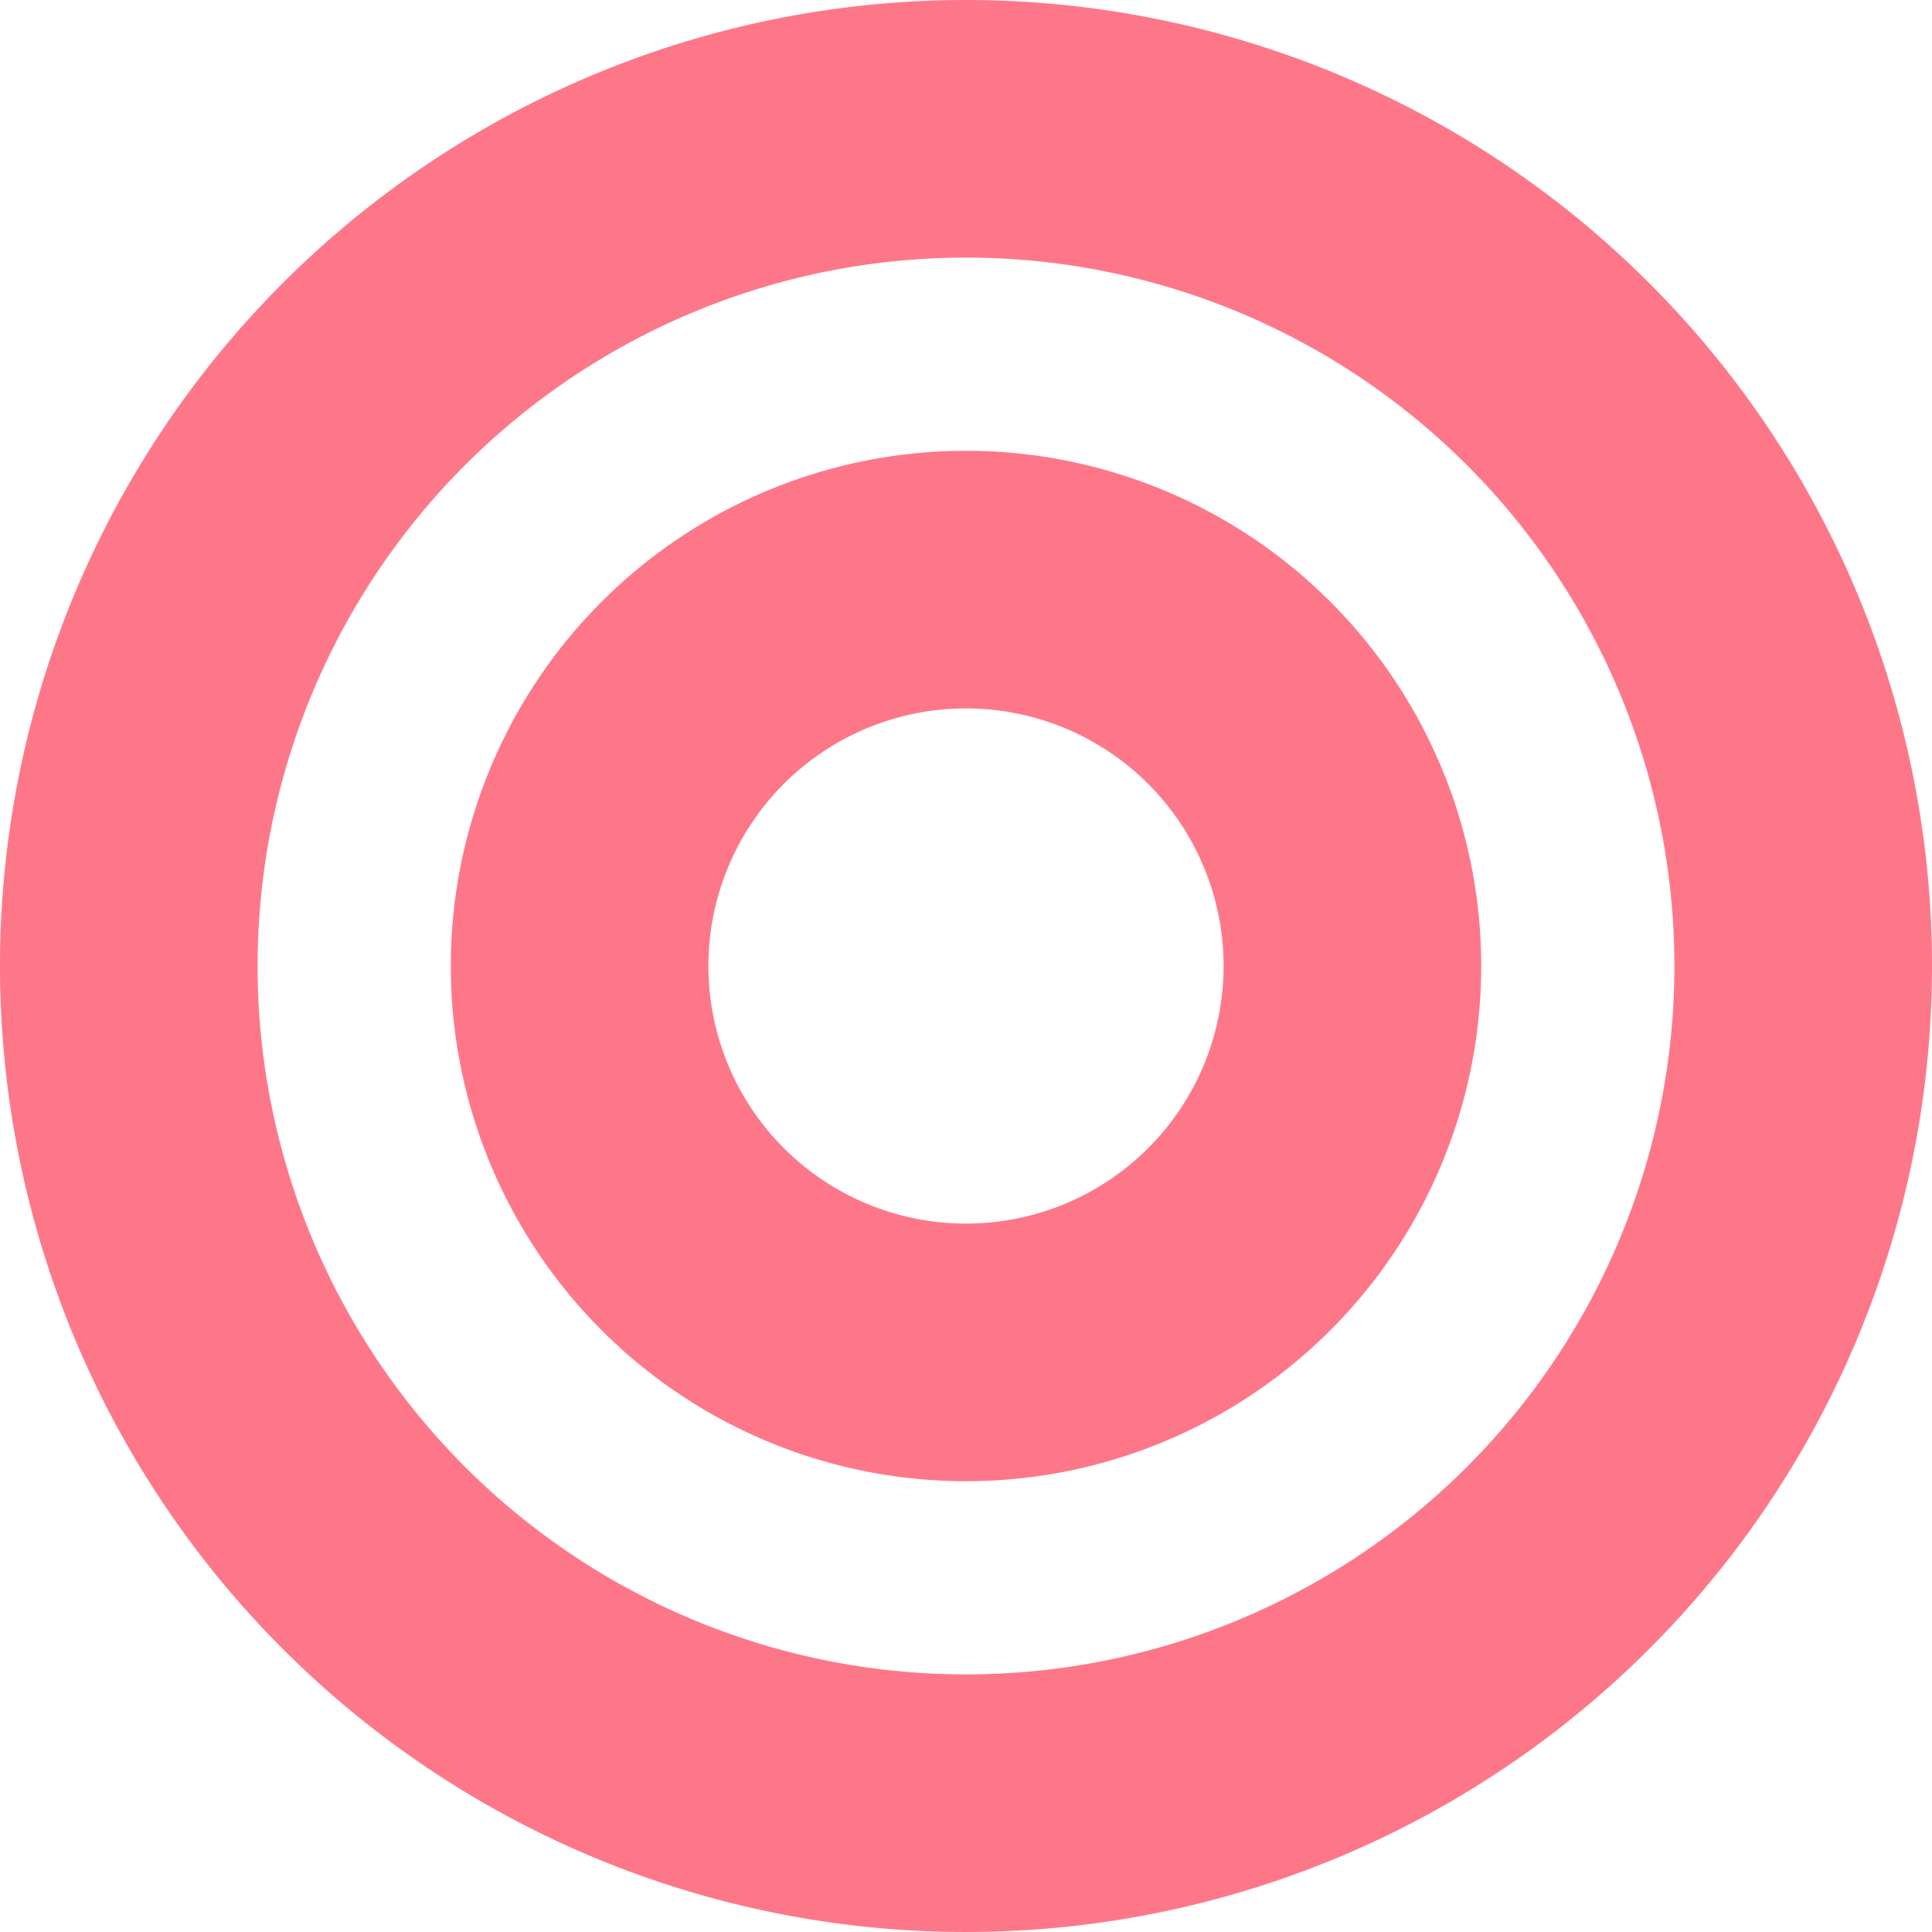
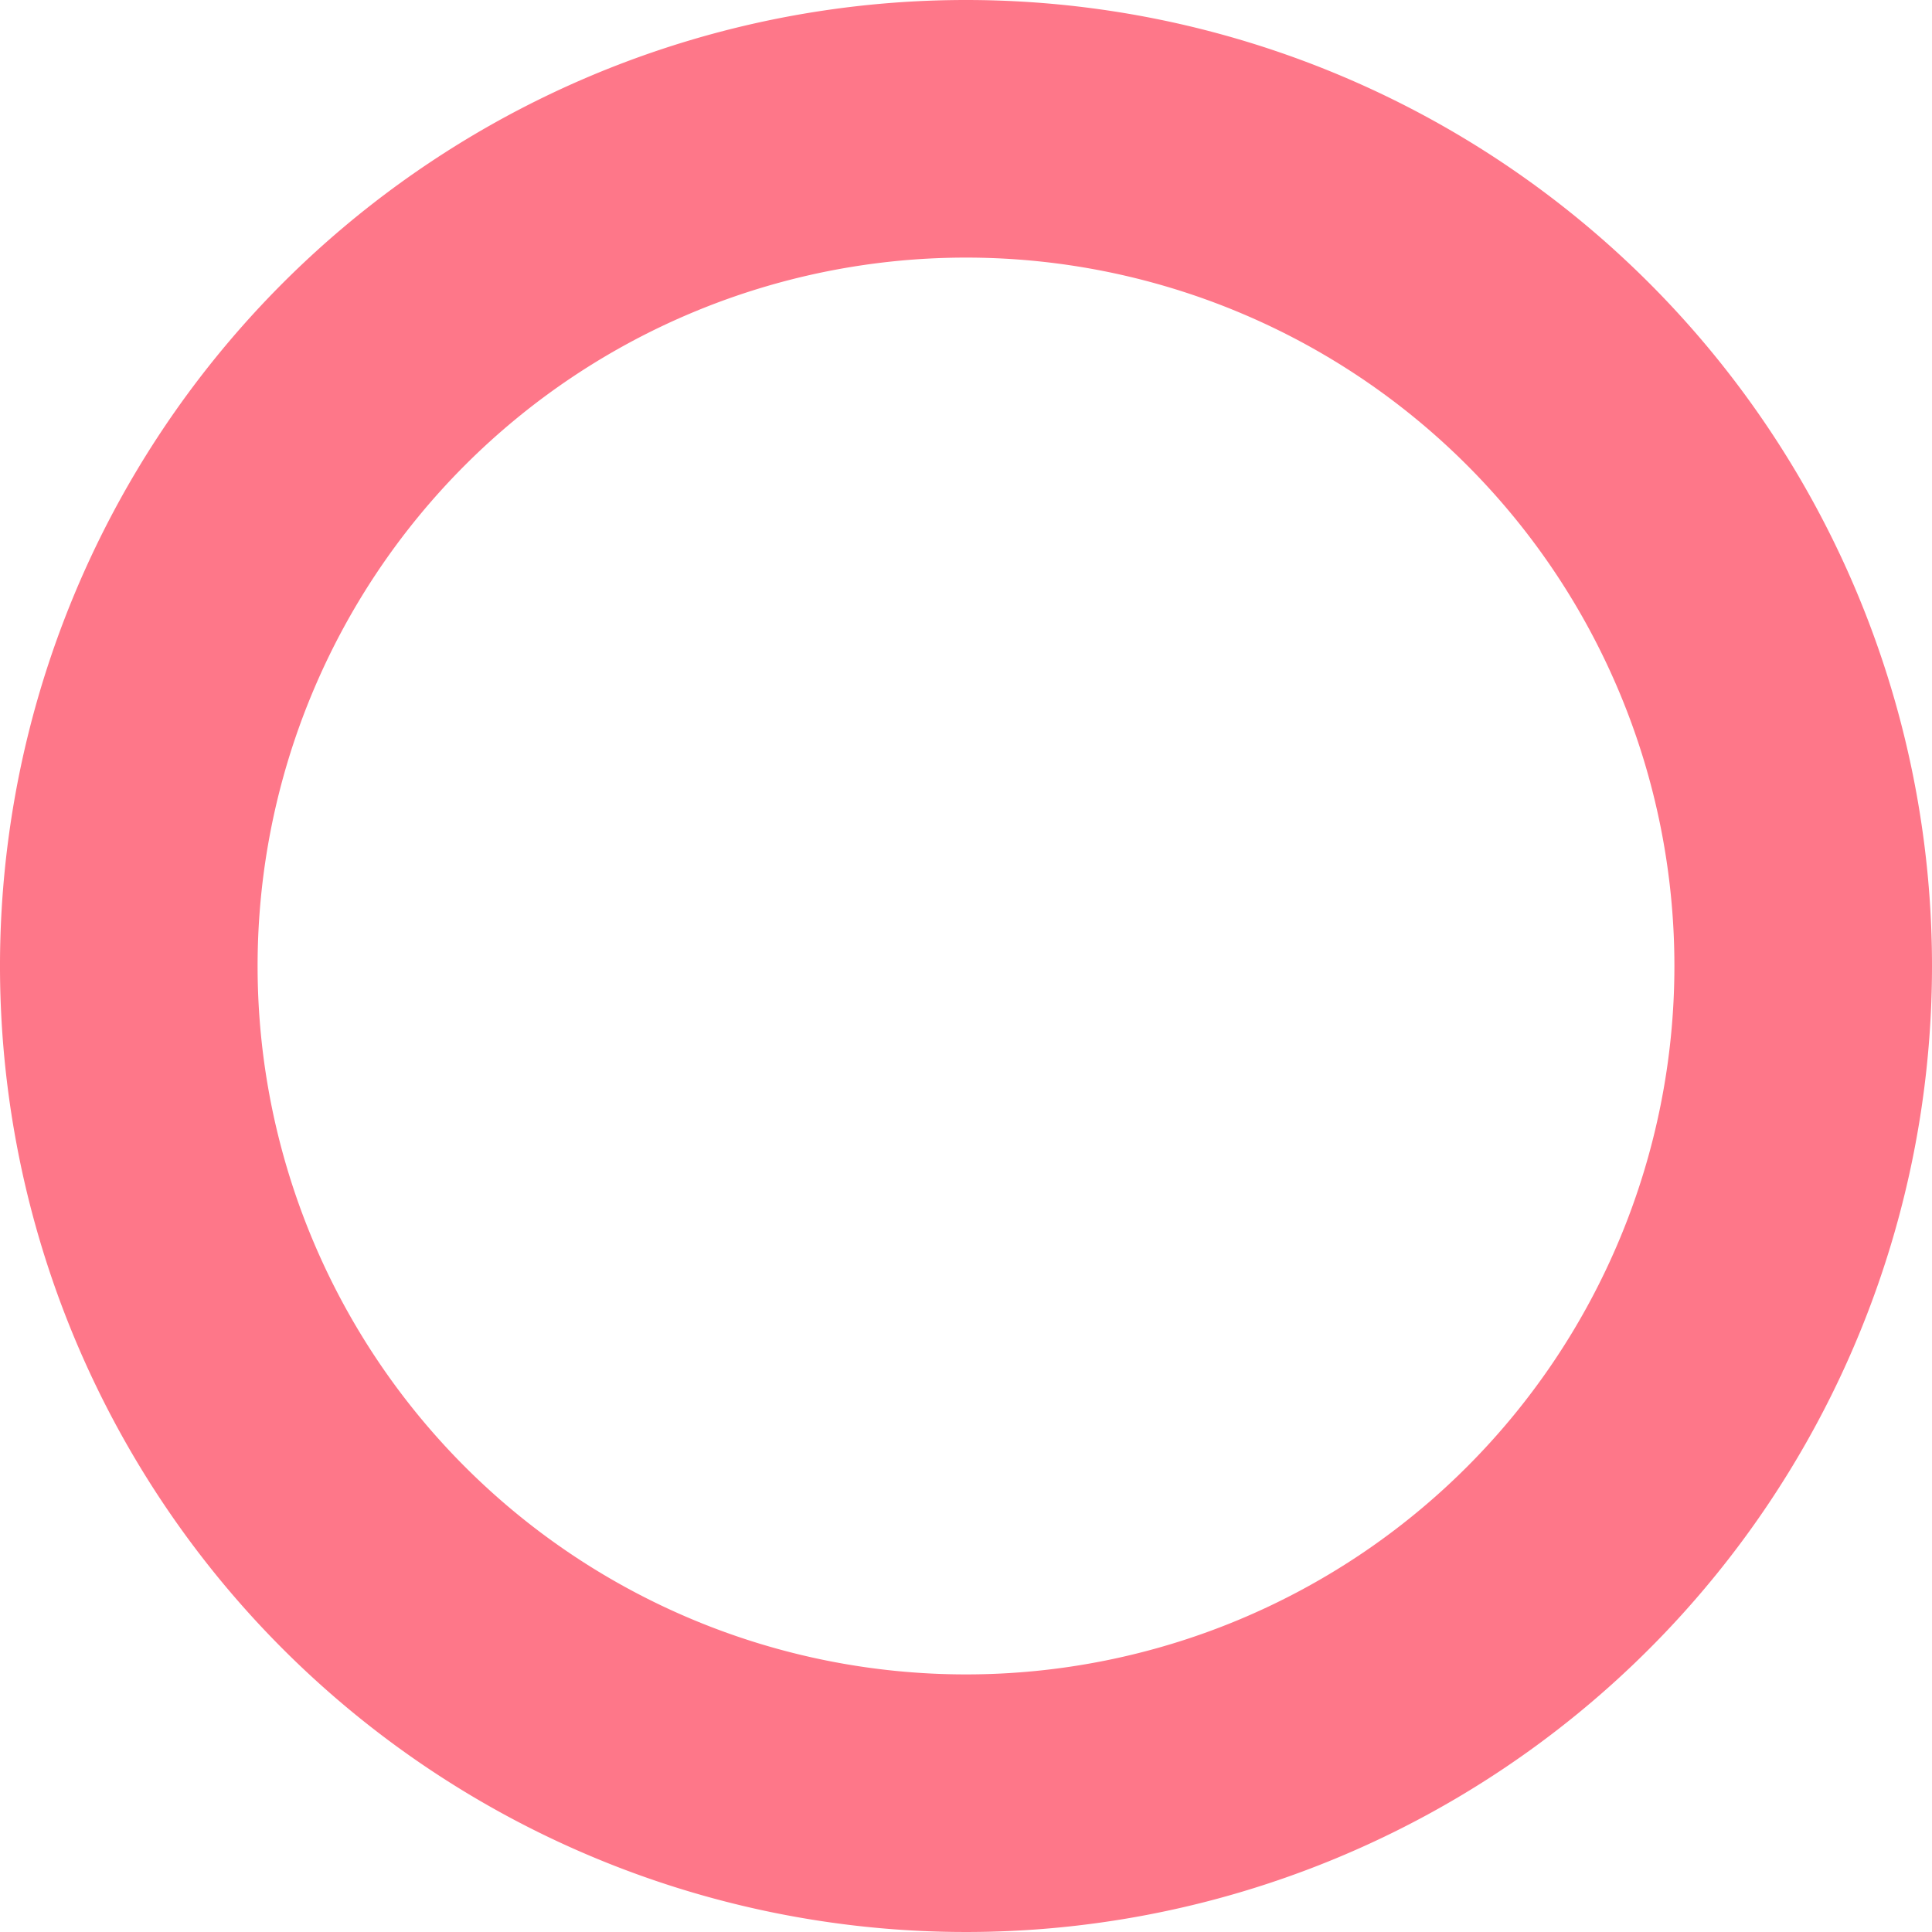
<svg xmlns="http://www.w3.org/2000/svg" width="30" height="30" viewBox="0 0 30 30">
  <defs>
    <style>.a{fill:none;}.b{fill:#fe7789;}</style>
  </defs>
  <rect class="a" width="30" height="30" />
  <path class="b" d="M15,4A11,11,0,1,1,4,15,11,11,0,0,1,15,4m0-4A15,15,0,1,0,30,15,15,15,0,0,0,15,0Z" />
-   <path class="b" d="M15,11a4,4,0,1,1-4,4,4,4,0,0,1,4-4m0-4a8,8,0,1,0,8,8,8,8,0,0,0-8-8Z" />
</svg>